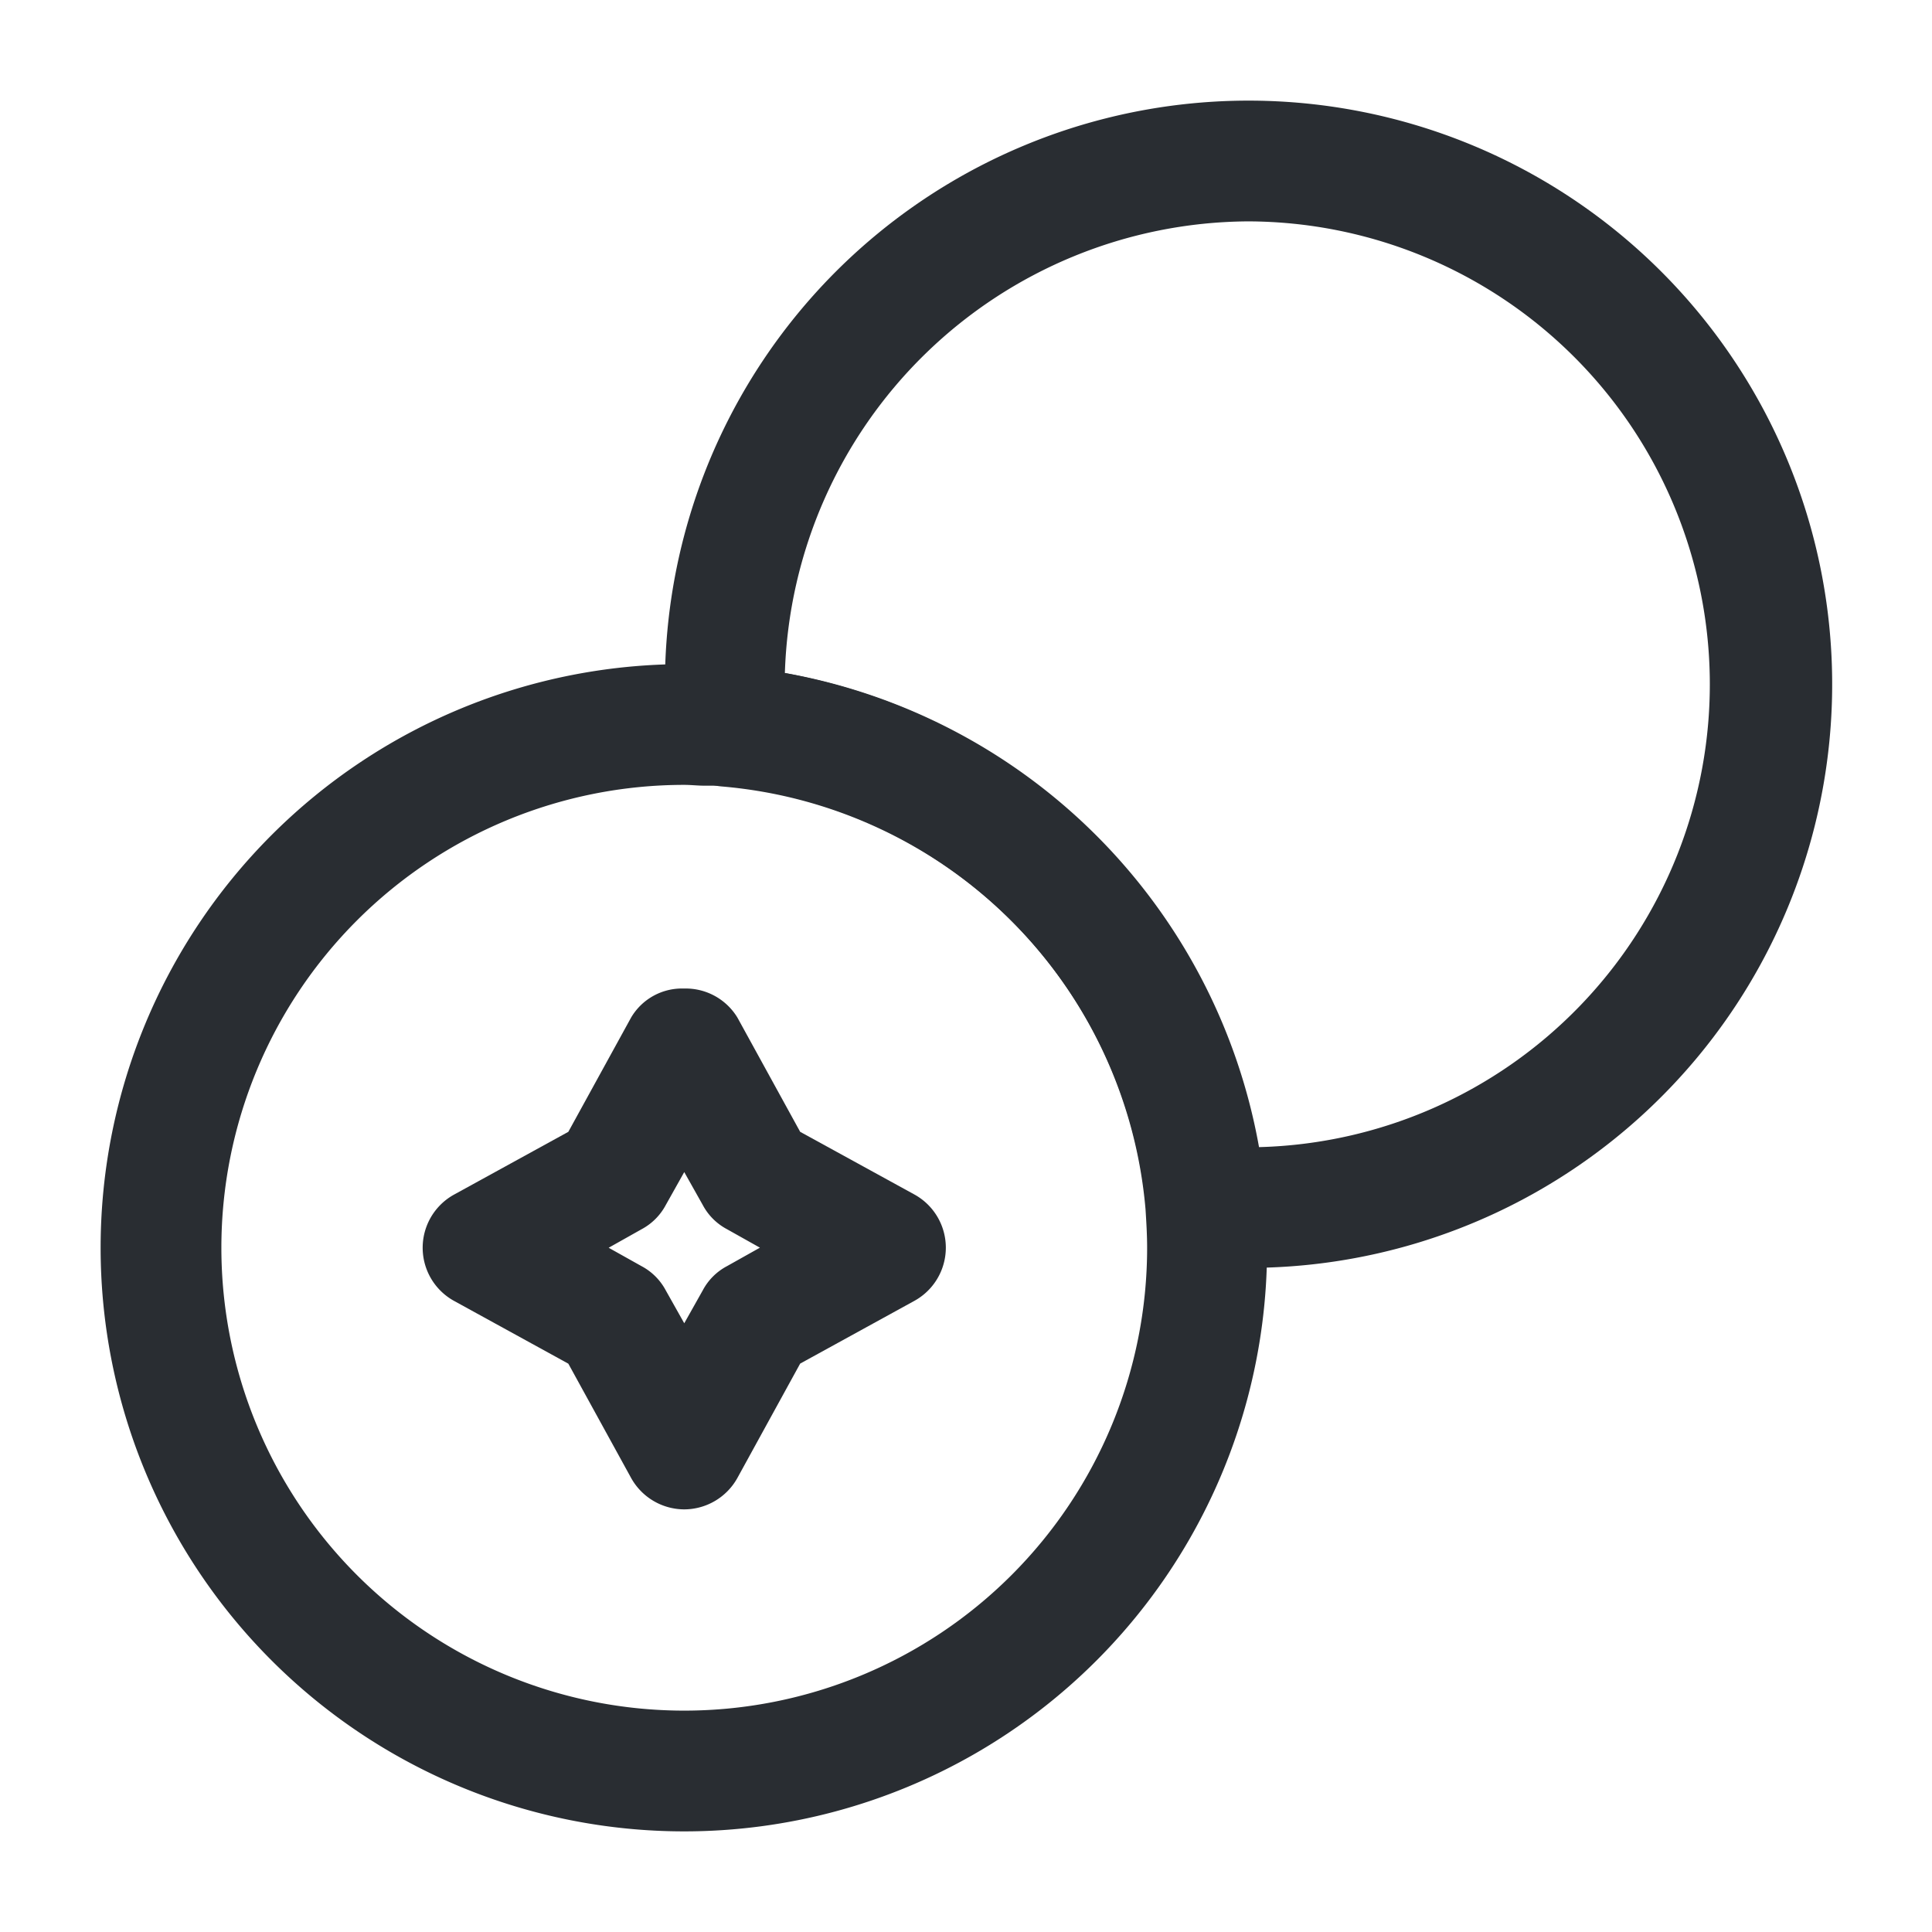
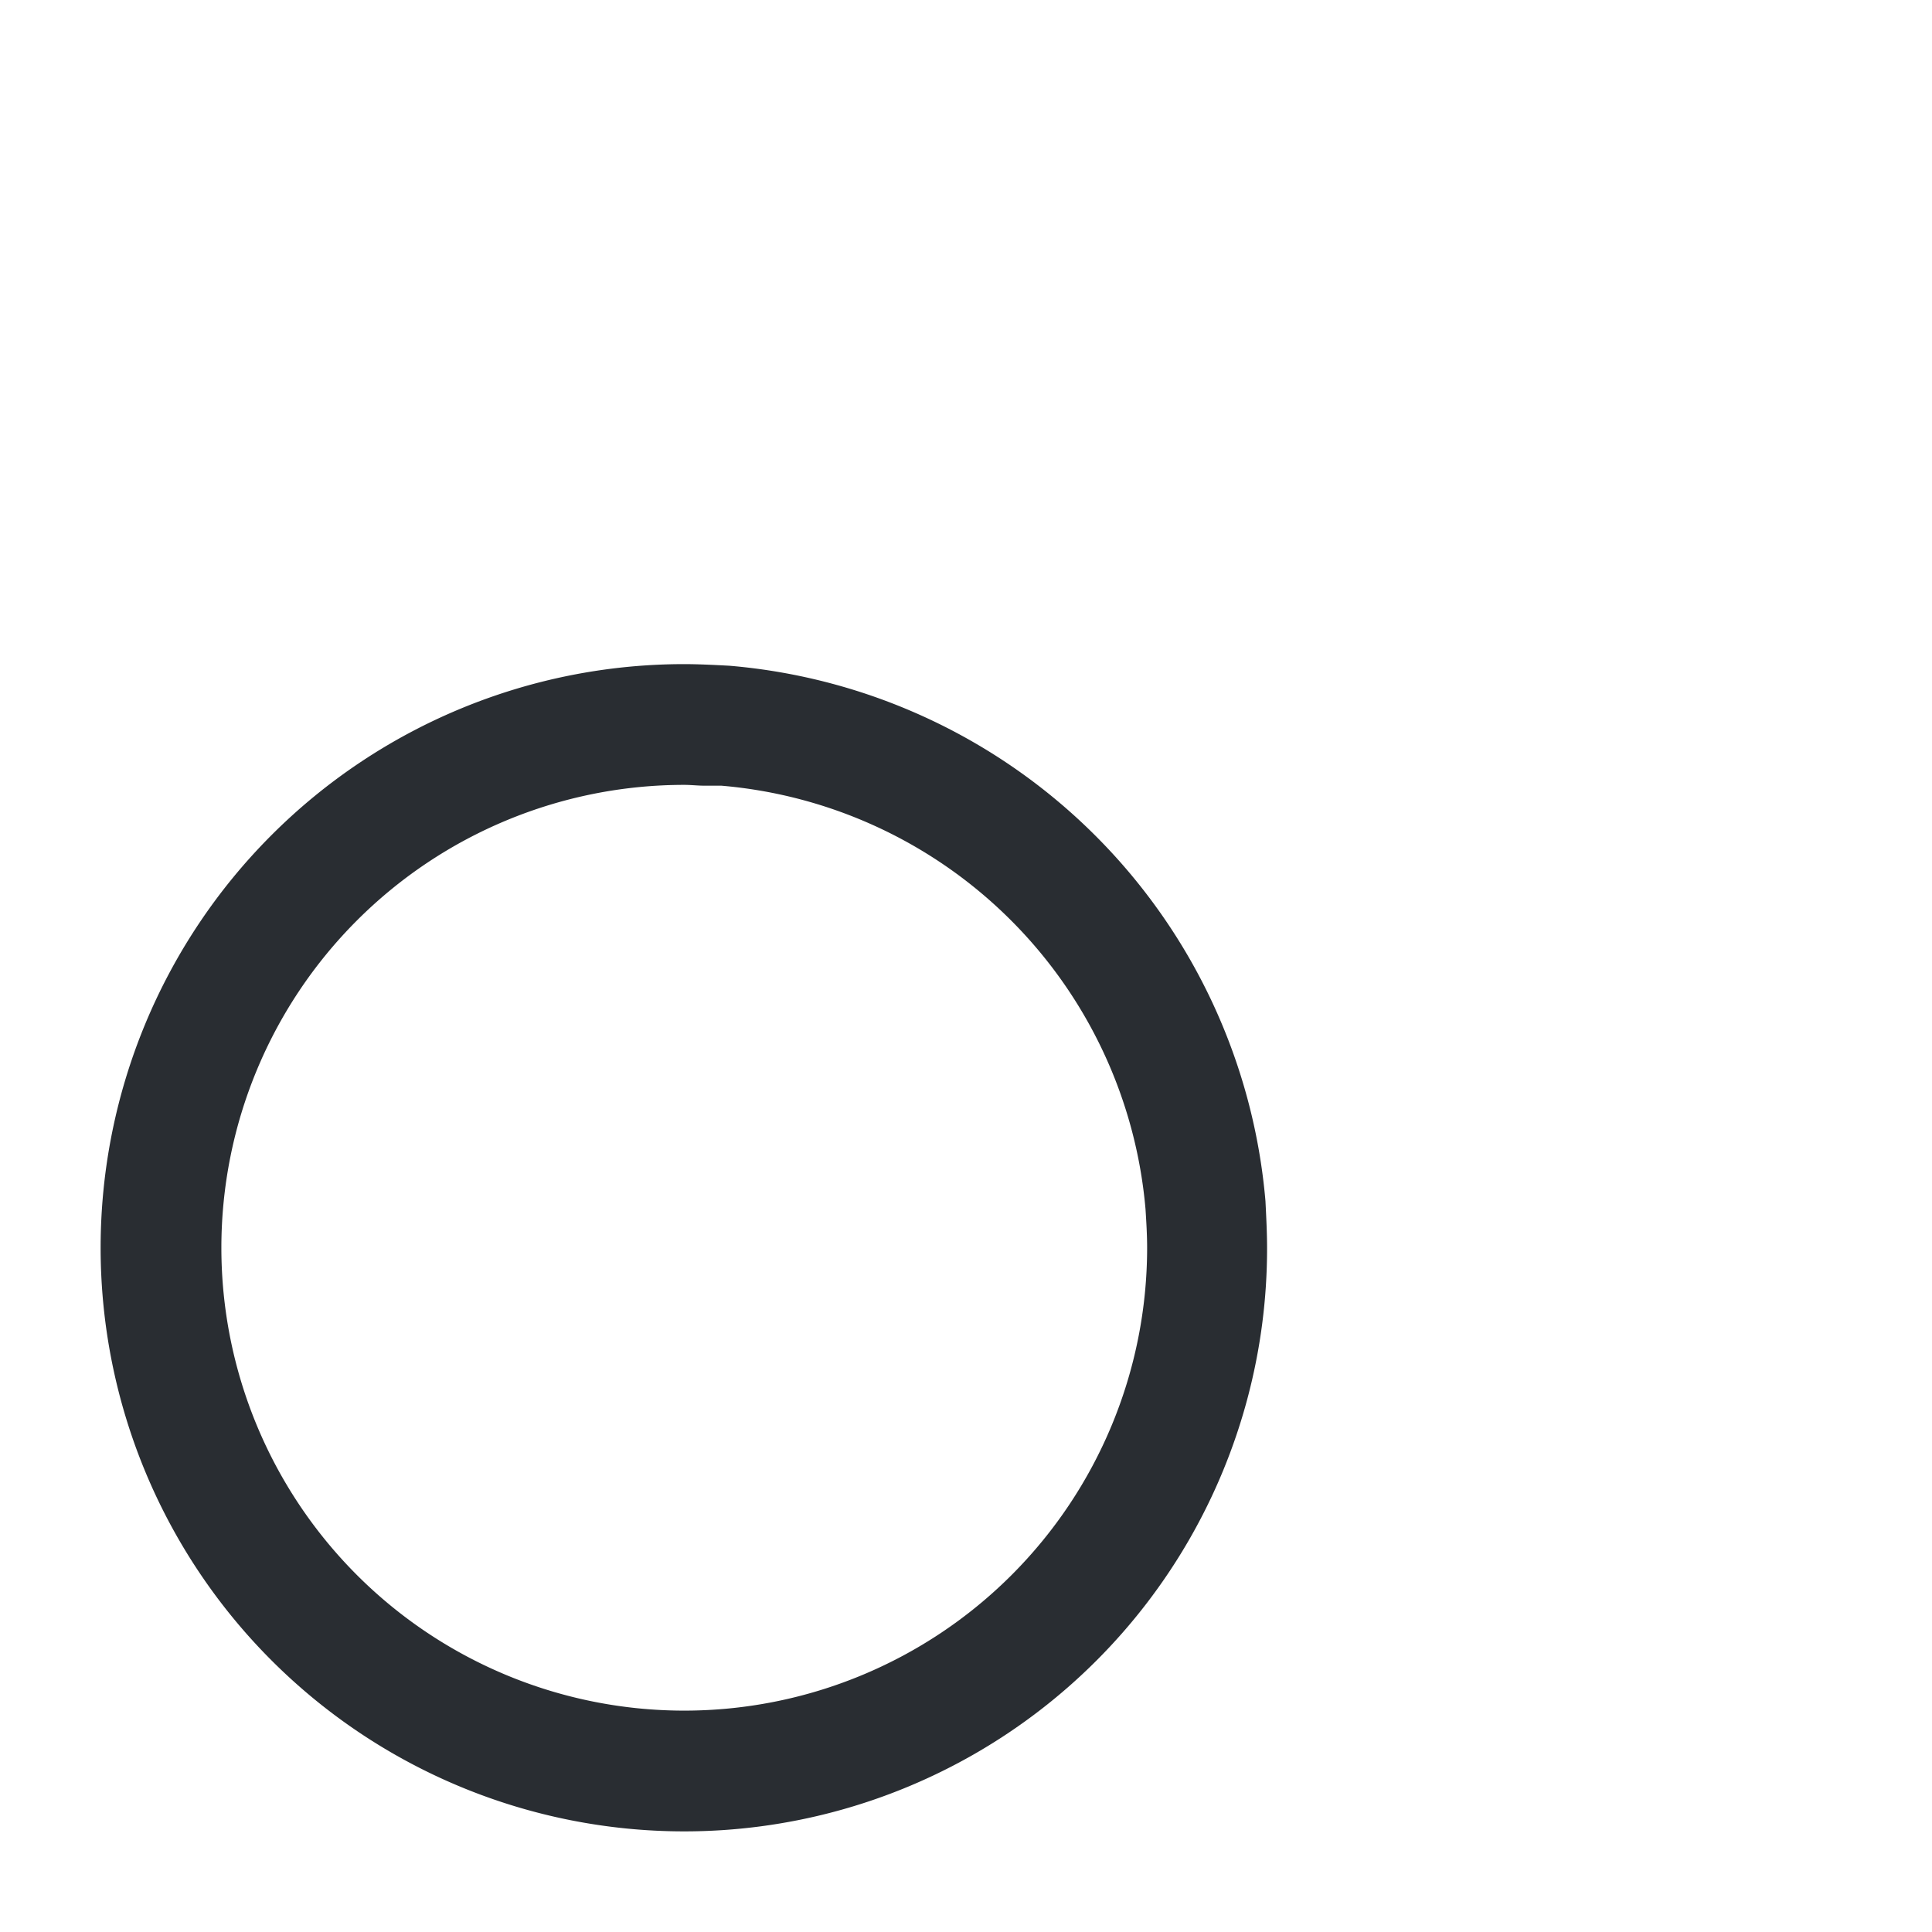
<svg xmlns="http://www.w3.org/2000/svg" t="1737440901569" class="icon" viewBox="0 0 1024 1024" version="1.1" p-id="19060" width="16" height="16">
-   <path d="M661.333 672c-7.467 0-15.915-0.427-23.893-0.853a32.043 32.043 0 0 1-29.867-29.44 246.741 246.741 0 0 0-224.853-224.853 32.043 32.043 0 0 1-29.44-29.867 465.067 465.067 0 0 1-0.853-23.893 309.333 309.333 0 1 1 308.907 308.907z m0-554.667a247.083 247.083 0 0 0-245.333 239.36 310.741 310.741 0 0 1 251.307 251.307 245.376 245.376 0 0 0-5.973-490.667z" fill="#292D32" p-id="19061" />
  <path d="M362.667 970.667a309.333 309.333 0 1 1 0-618.667c7.467 0 15.915 0.427 23.893 0.853a311.467 311.467 0 0 1 284.16 283.733c0.427 8.533 0.853 17.067 0.853 24.789A308.907 308.907 0 0 1 362.667 970.667z m0-554.667a245.333 245.333 0 1 0 245.333 245.333c0-6.827-0.427-13.781-0.853-20.48a246.656 246.656 0 0 0-224.853-224.427h-9.216c-3.243 0-6.912-0.427-10.411-0.427z" fill="#292D32" p-id="19062" />
-   <path d="M362.667 800a32.341 32.341 0 0 1-28.16-16.64l-33.28-60.587-60.587-33.28a32.171 32.171 0 0 1 0-56.32l60.587-33.28 33.28-60.587a31.275 31.275 0 0 1 27.989-15.36 32.043 32.043 0 0 1 28.331 15.36l33.28 60.587 60.587 33.237a32.171 32.171 0 0 1 0 56.32l-60.587 33.28-33.28 60.629a32.341 32.341 0 0 1-28.16 16.64z m0-178.773l-9.813 17.493a31.104 31.104 0 0 1-12.8 12.8l-17.451 9.813 17.451 9.771a31.019 31.019 0 0 1 12.8 12.8l9.813 17.451 9.813-17.451a30.848 30.848 0 0 1 12.8-12.8l17.493-9.813-17.493-9.813a30.933 30.933 0 0 1-12.8-12.8z" fill="#292D32" p-id="19063" />
</svg>